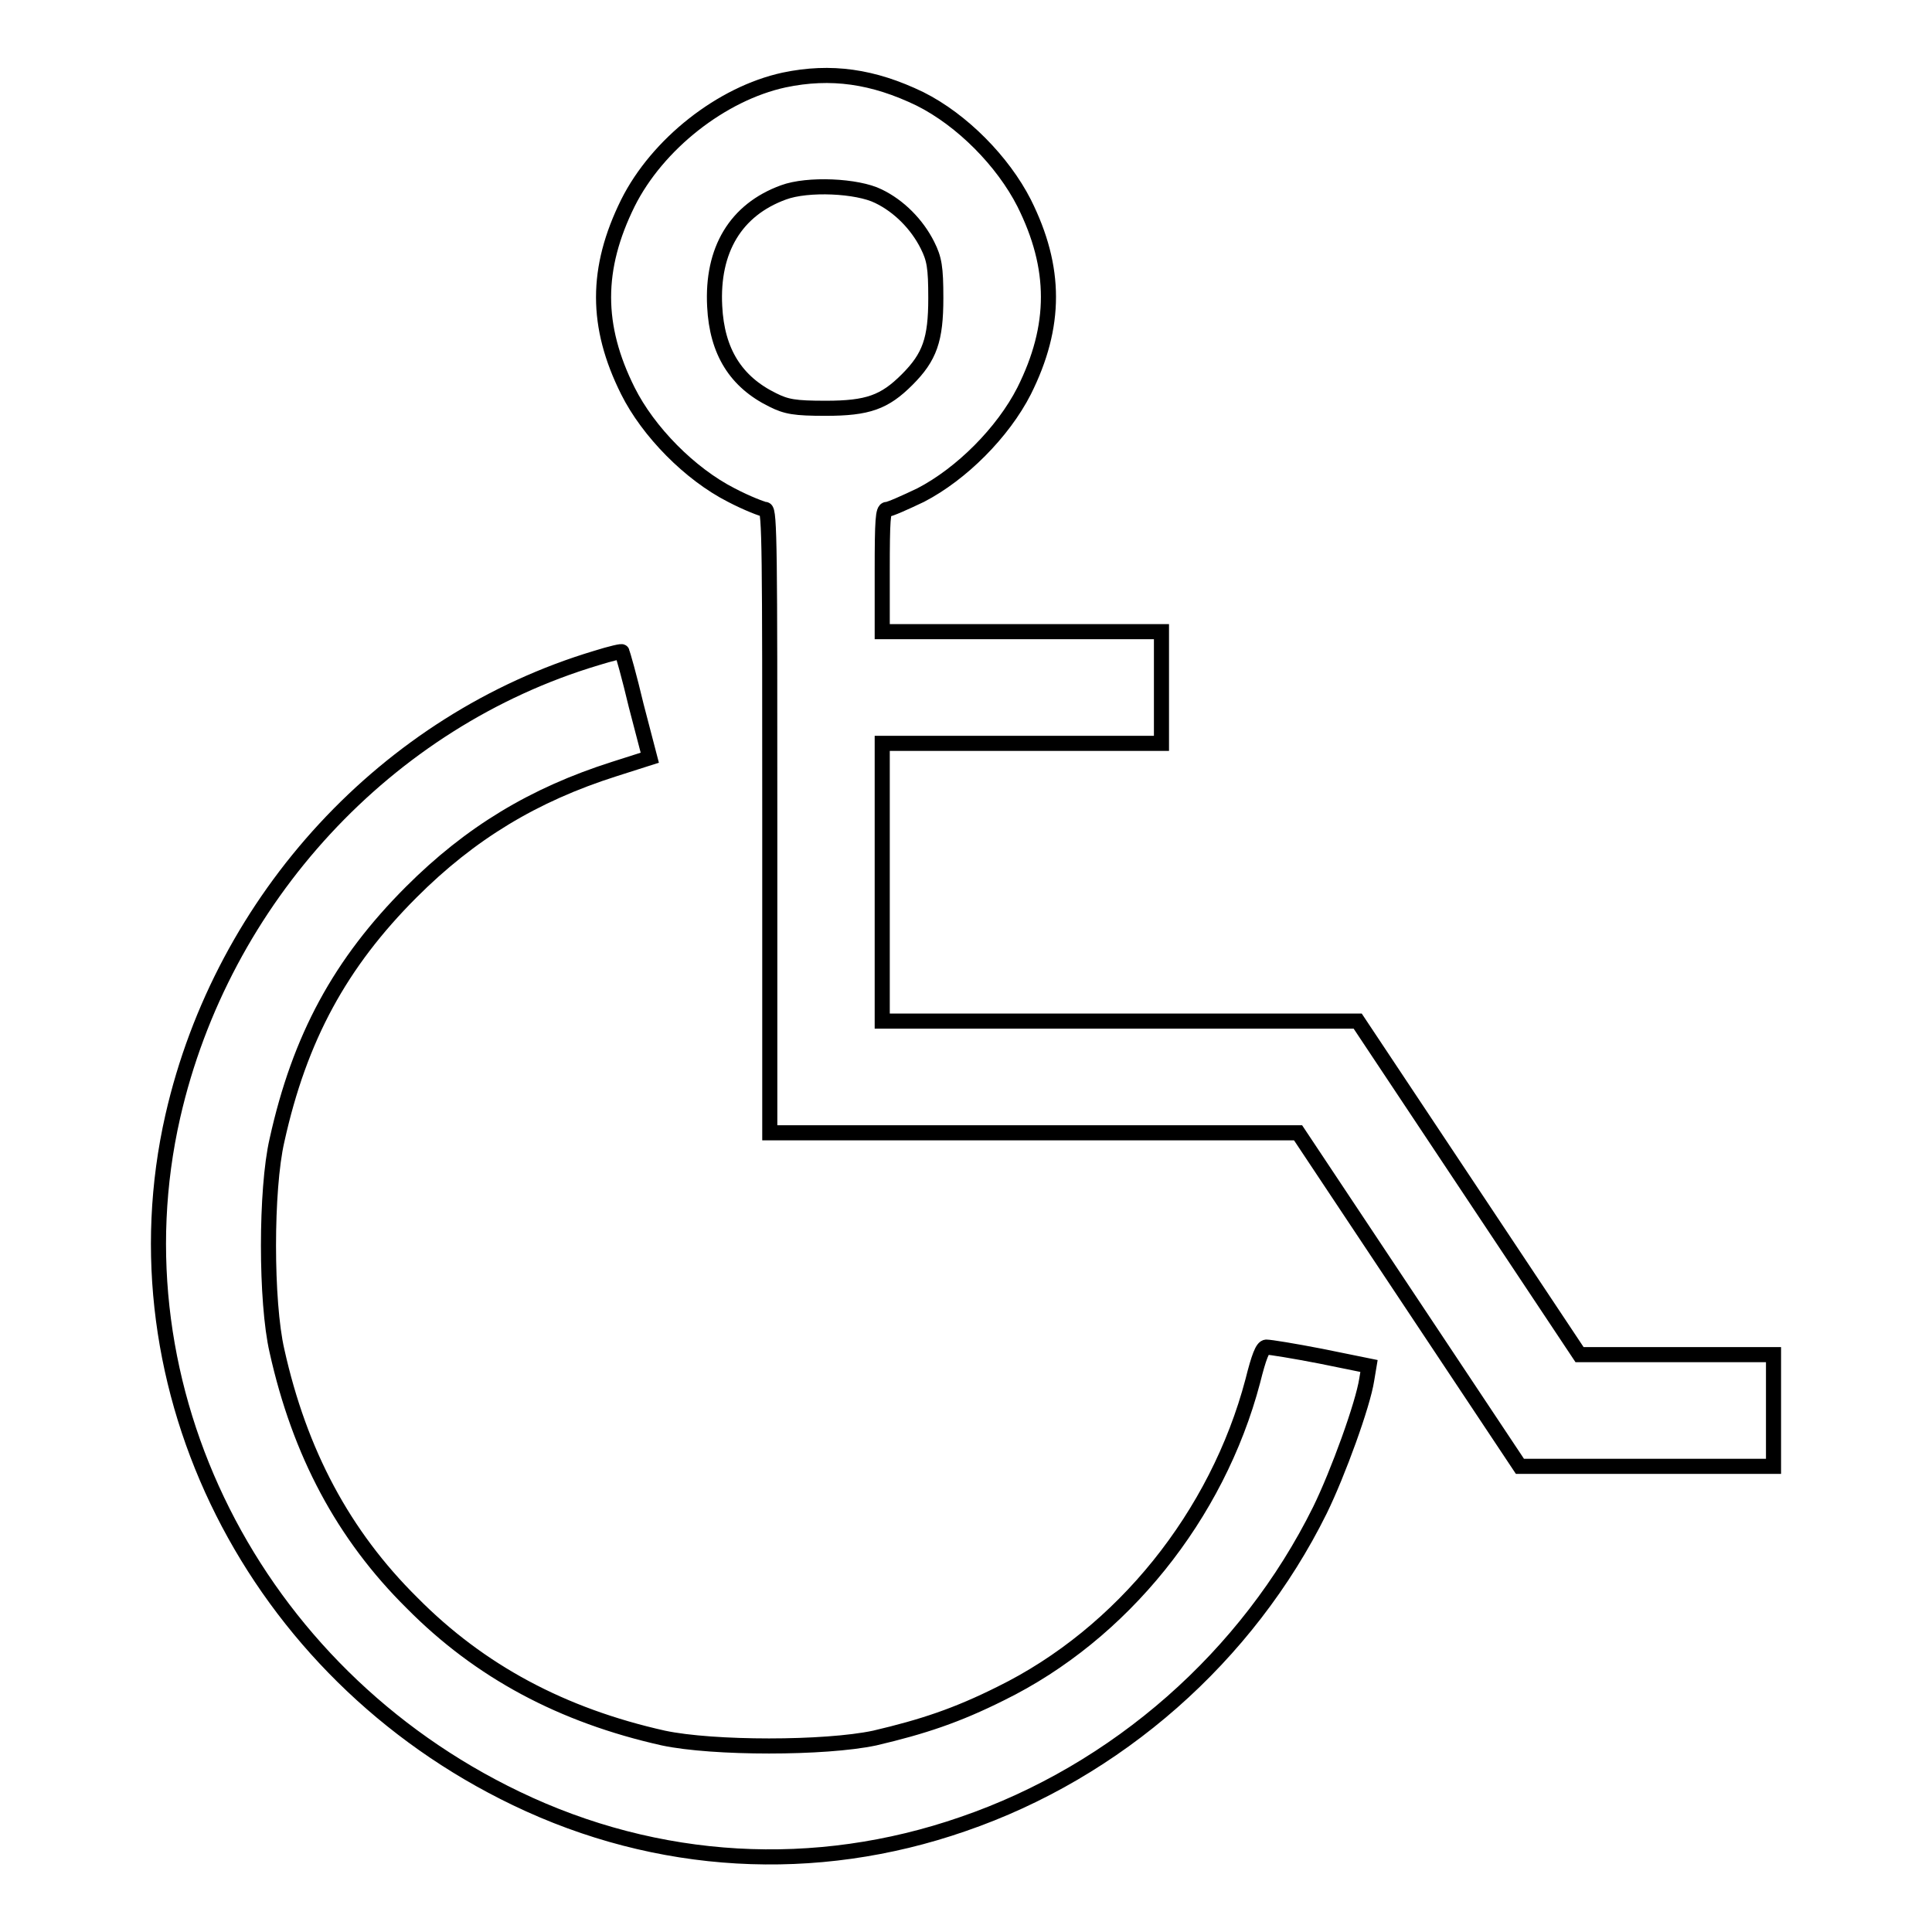
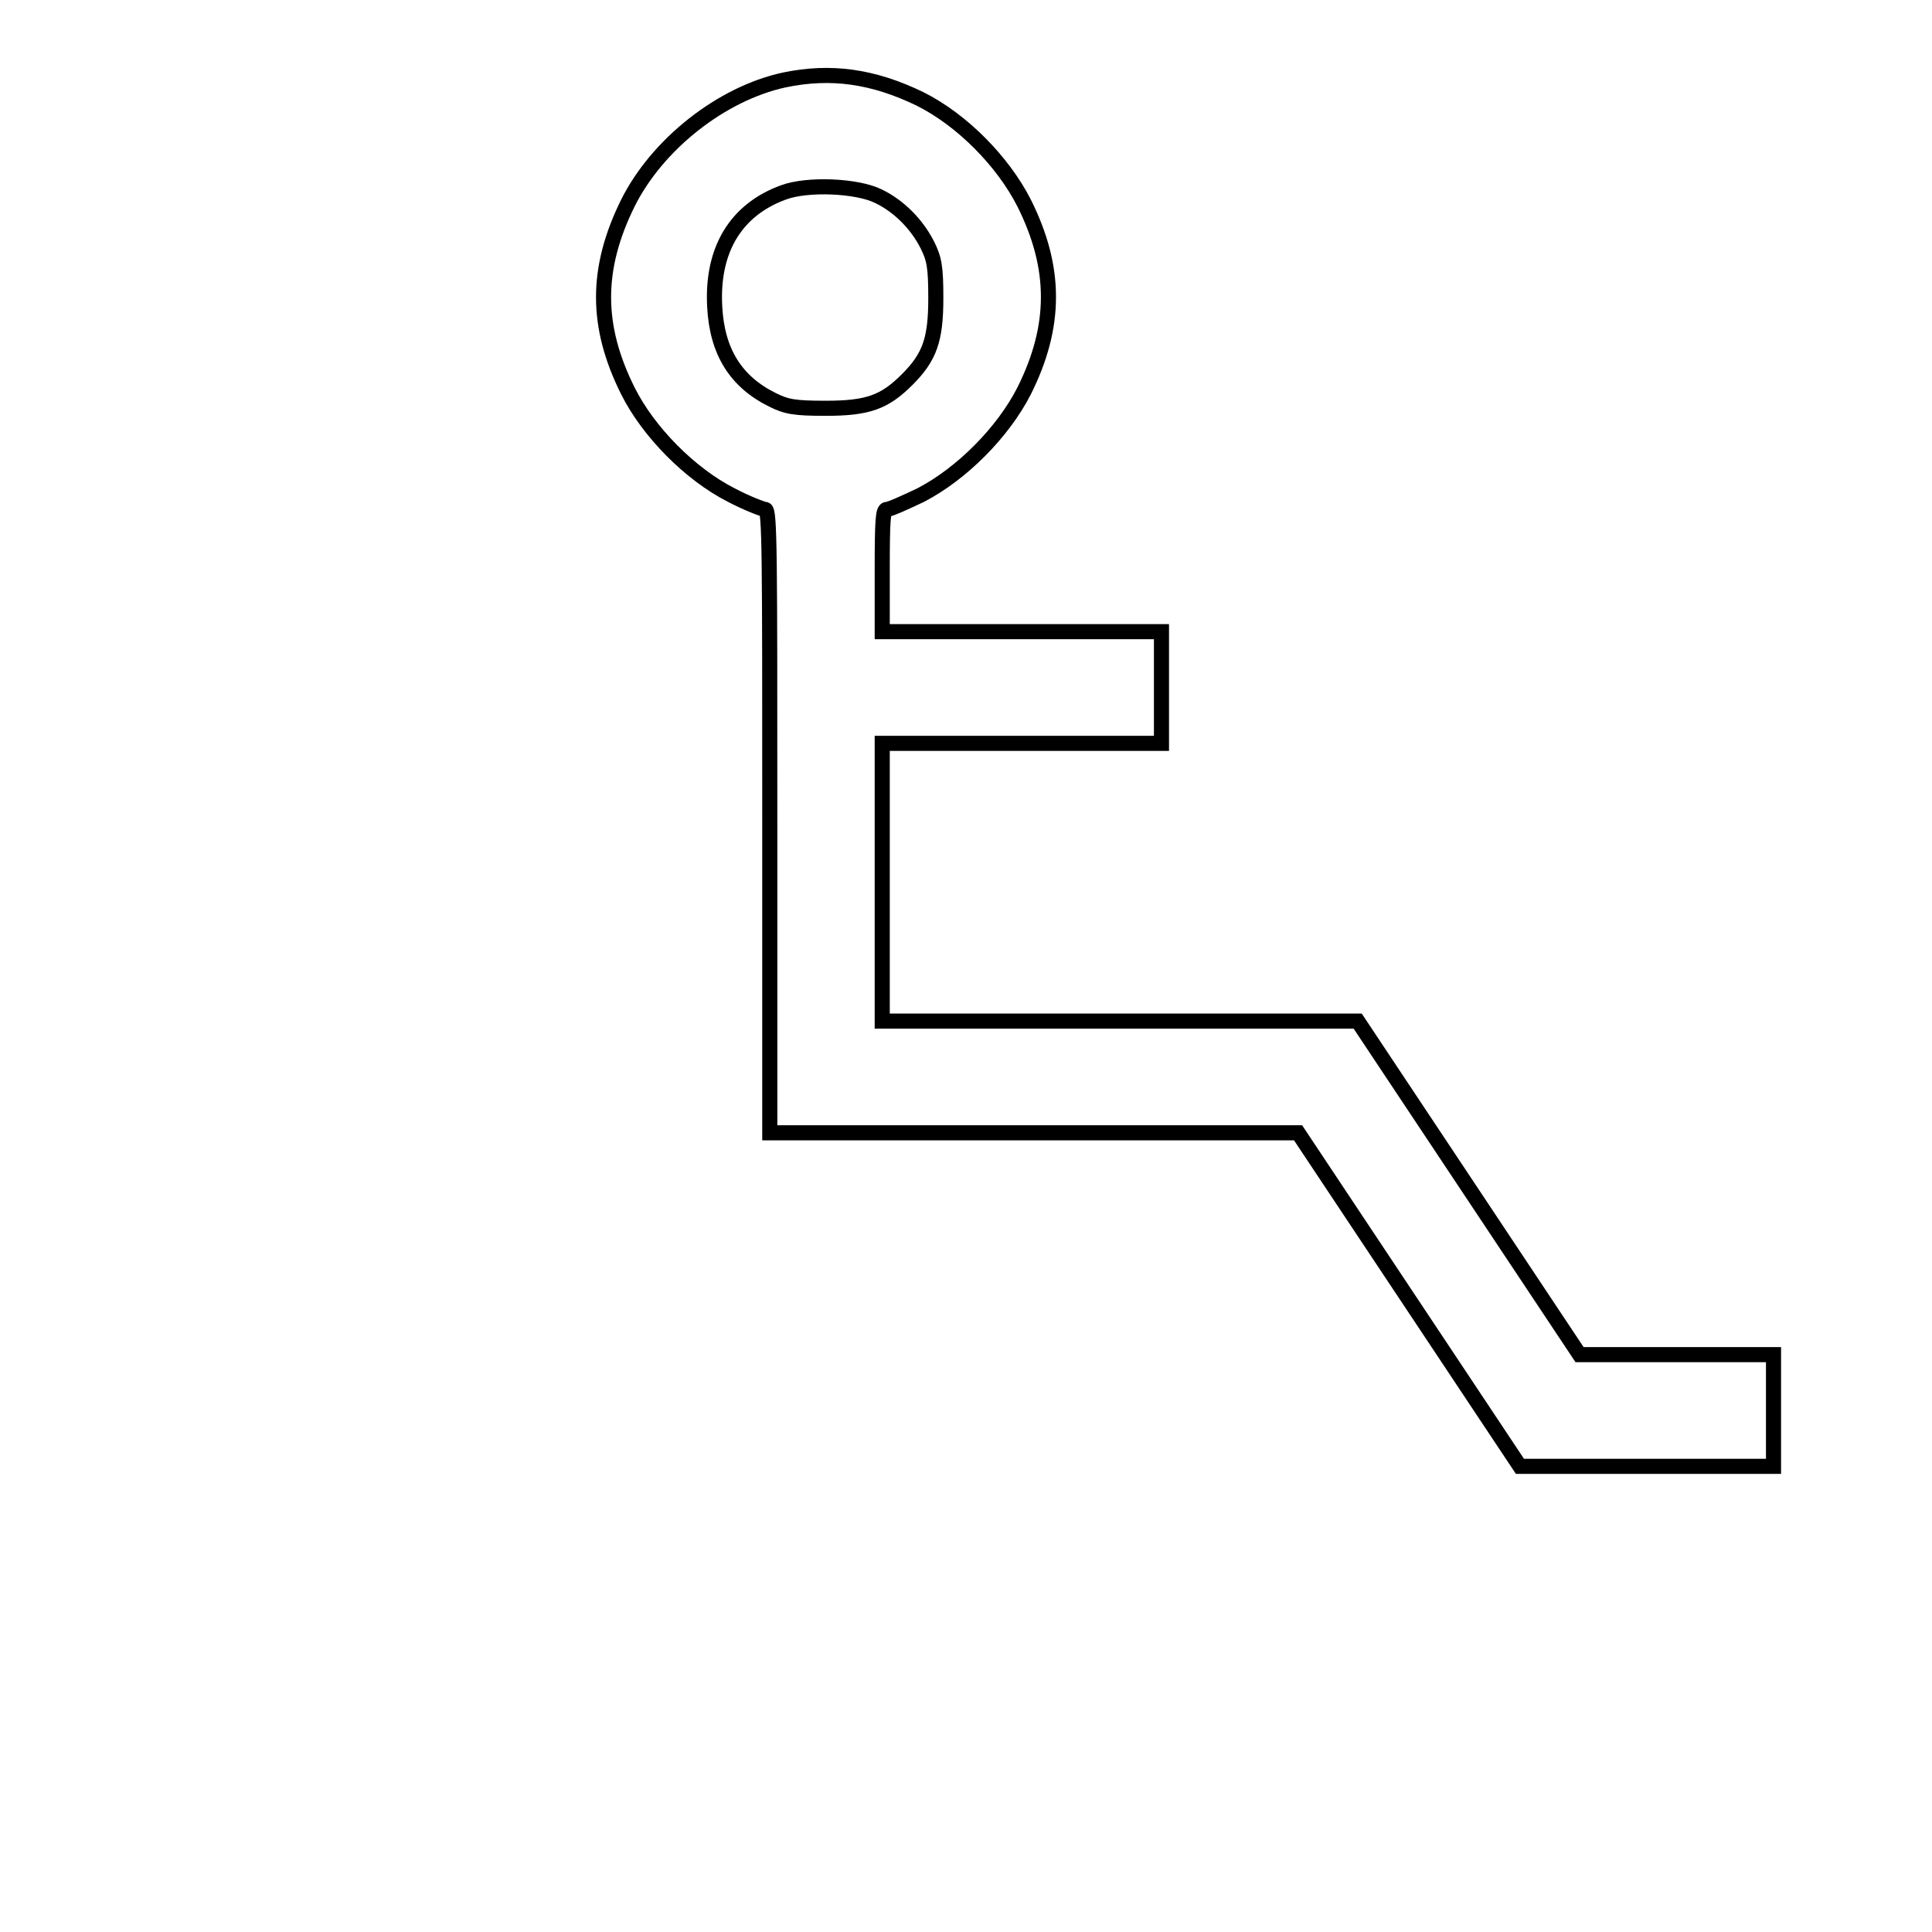
<svg xmlns="http://www.w3.org/2000/svg" version="1.1" x="0px" y="0px" viewBox="0 0 256 256" enable-background="new 0 0 256 256" xml:space="preserve">
  <g>
    <g>
      <g>
        <path stroke-width="2" fill-opacity="0" stroke="#000000" d="M103.9,10.6c-8.3,1.8-16.8,8.5-20.7,16.3c-4.3,8.7-4.3,16.3,0,24.9c2.7,5.4,8.2,11,13.7,13.8c2.1,1.1,4.2,1.9,4.5,1.9c0.6,0,0.6,5.9,0.6,41.3v41.3h35h35l14.7,22.1l14.7,22.1l16.8,0H235v-7.4v-7.4h-12.8h-12.9l-14.7-22.1l-14.7-22.1l-31.5,0h-31.5v-18.5V98.5h18.5h18.5v-7.4v-7.4h-18.5h-18.5v-8.1c0-6.7,0.1-8.1,0.6-8.1c0.4,0,2.4-0.9,4.5-1.9c5.4-2.8,10.9-8.3,13.7-13.8c4.3-8.6,4.3-16.3,0-24.9c-2.8-5.5-8.2-11-13.8-13.8C115.7,10.1,110.1,9.3,103.9,10.6z M116.4,26c2.7,1.3,5.1,3.7,6.5,6.5c0.9,1.8,1.1,2.9,1.1,7c0,5.5-0.8,7.8-3.8,10.8c-3,3-5.2,3.8-10.8,3.8c-4.1,0-5.2-0.2-7-1.1c-4.9-2.4-7.4-6.4-7.7-12.4c-0.4-7.5,2.8-12.8,9.1-15.1C107,24.3,113.6,24.6,116.4,26z" />
-         <path stroke-width="2" fill-opacity="0" stroke="#000000" d="M79,87.2c-27.7,8.3-49.5,31.8-56.1,60.7c-8.2,36,10.7,73.7,45.5,90.4c18.7,9,39.6,10.2,59.2,3.4c20.4-7,37.7-22.2,47.3-41.6c2.4-4.9,5.7-14,6.2-17.3l0.3-1.8l-6.4-1.3c-3.6-0.7-6.7-1.2-7.2-1.2c-0.5,0-1,1.3-1.8,4.5c-4.7,17.8-17.3,33.5-33.4,41.4c-5.8,2.9-10.3,4.4-16.7,5.9c-6.6,1.4-21.4,1.4-28,0c-13.4-3-24.3-8.8-33.3-17.9c-9.1-9-14.9-19.9-17.9-33.4c-1.5-6.5-1.5-21.4,0-27.9c3-13.6,8.4-23.5,17.8-32.9c7.8-7.8,16.2-12.9,26.9-16.3l4.7-1.5l-1.8-6.9c-0.9-3.8-1.8-7-1.9-7.1C82.6,86.2,80.9,86.6,79,87.2z" />
      </g>
    </g>
  </g>
</svg>